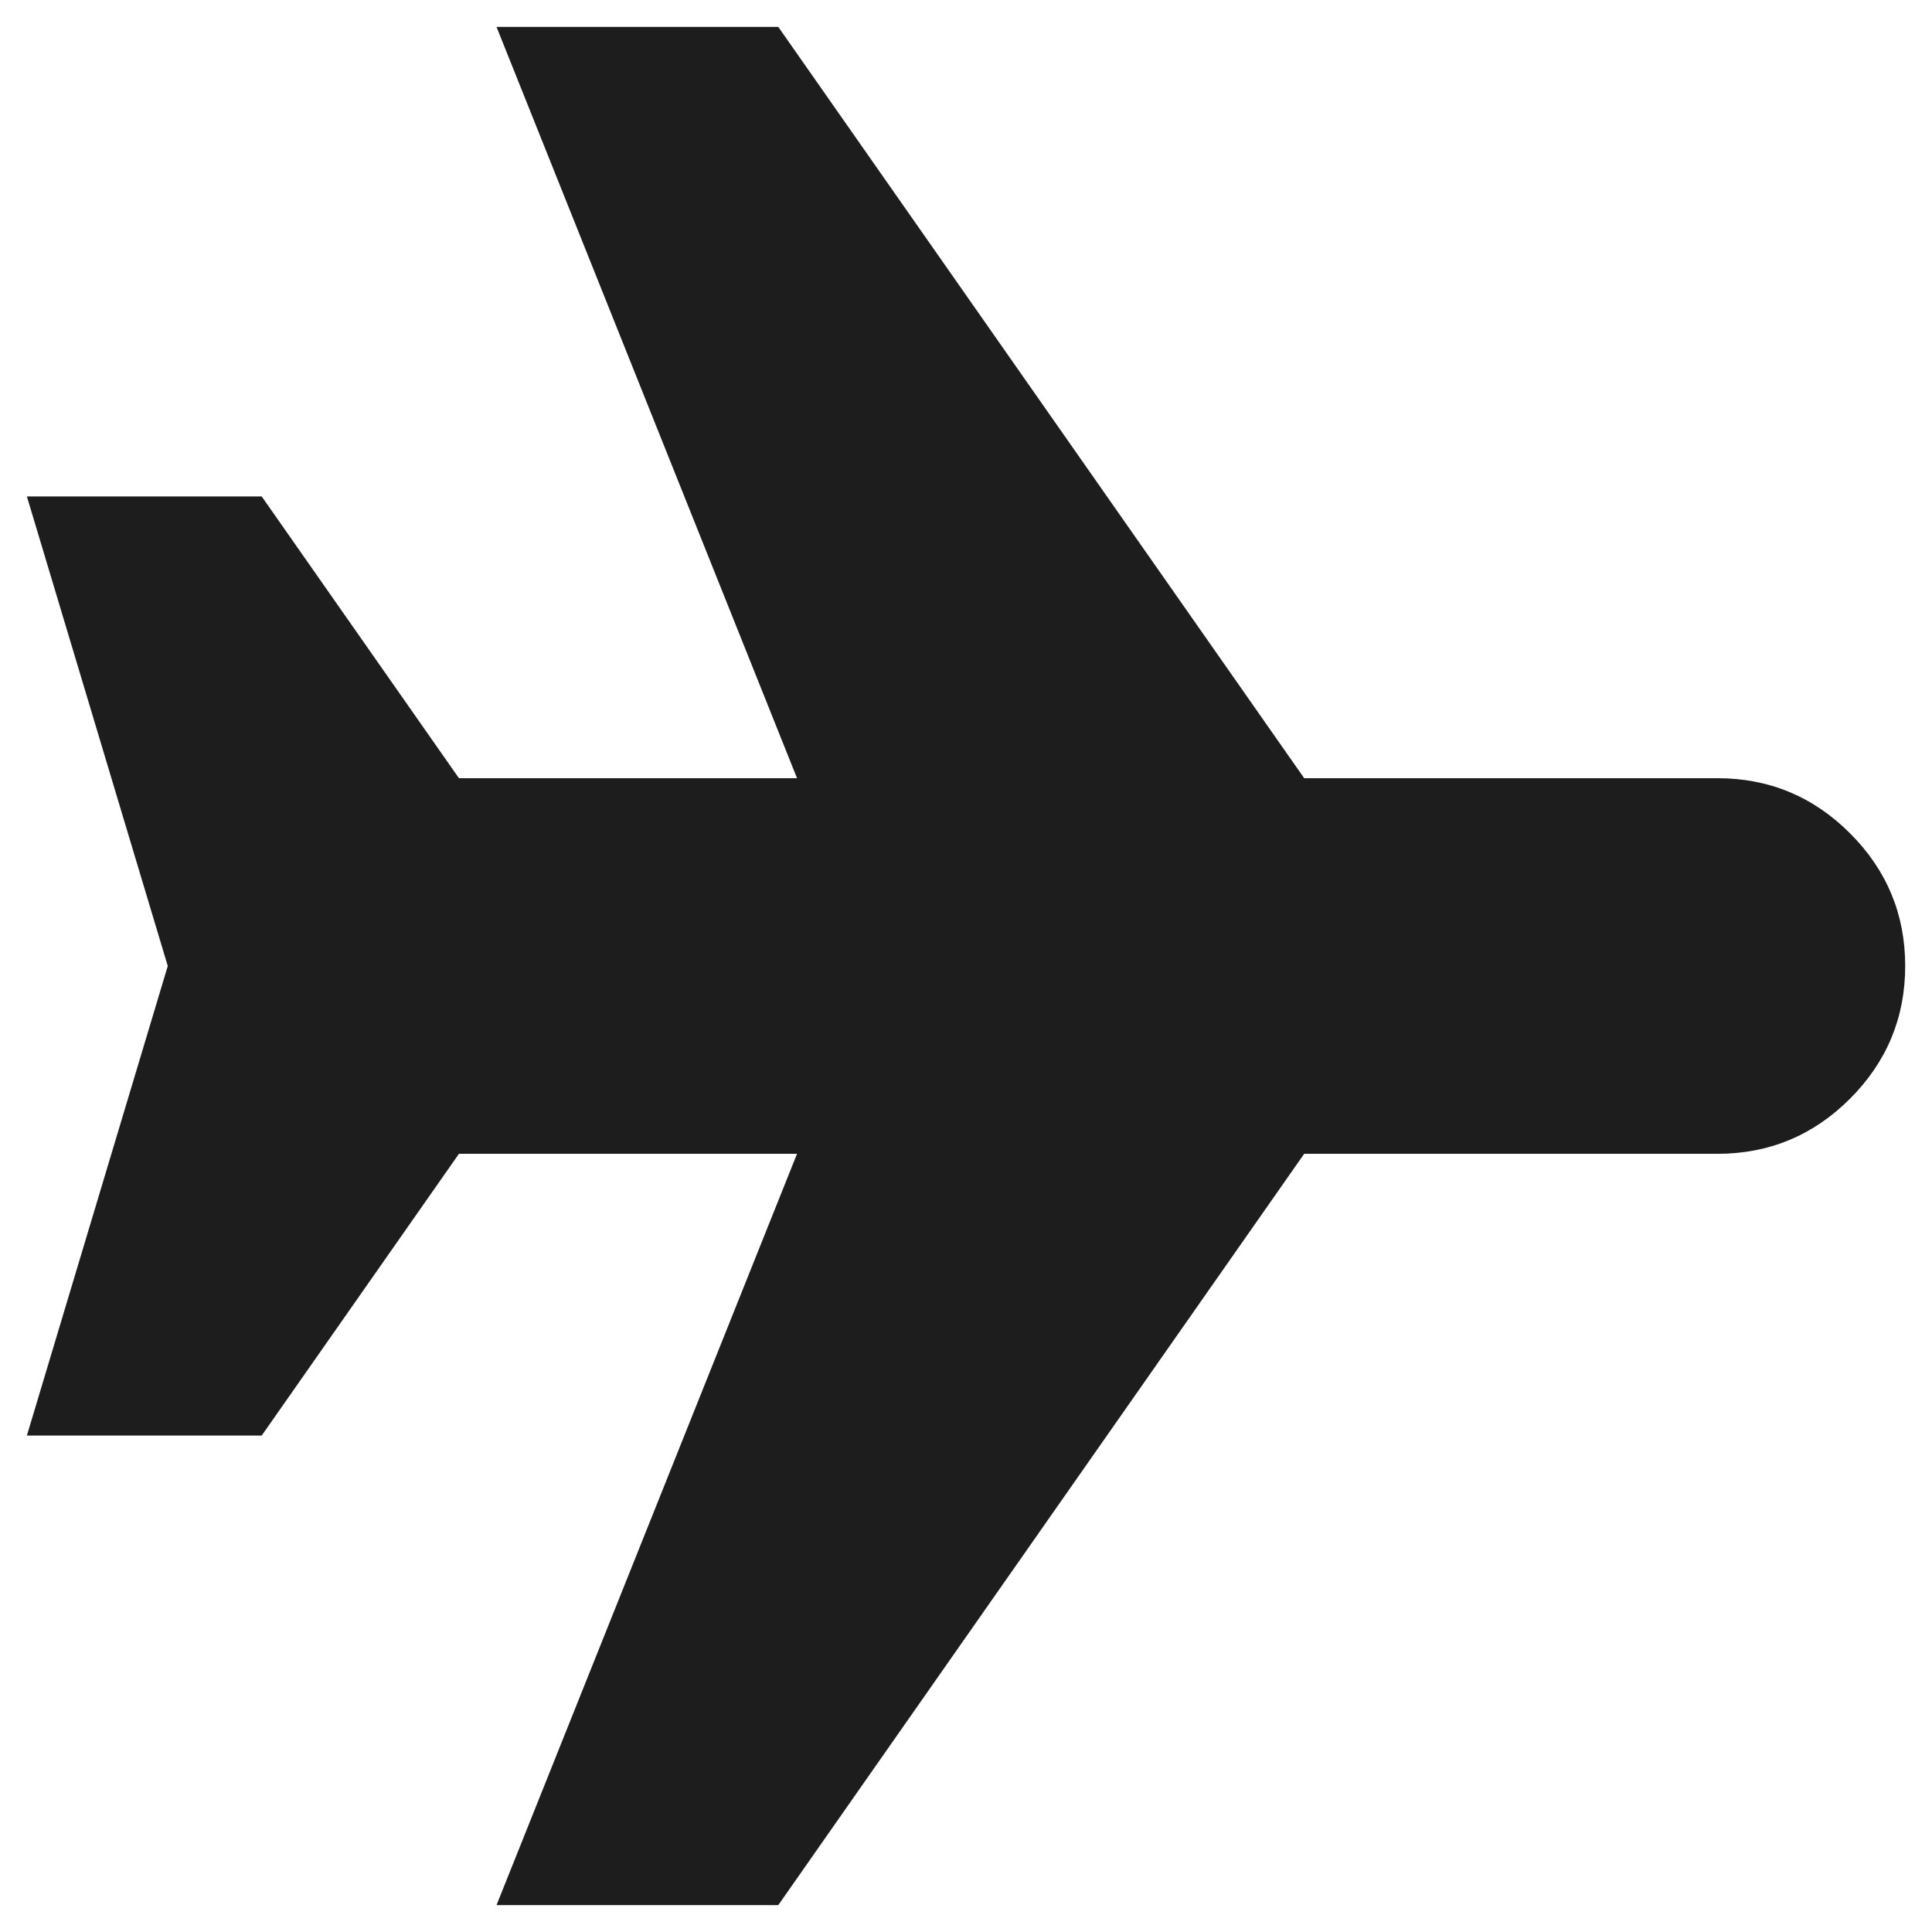
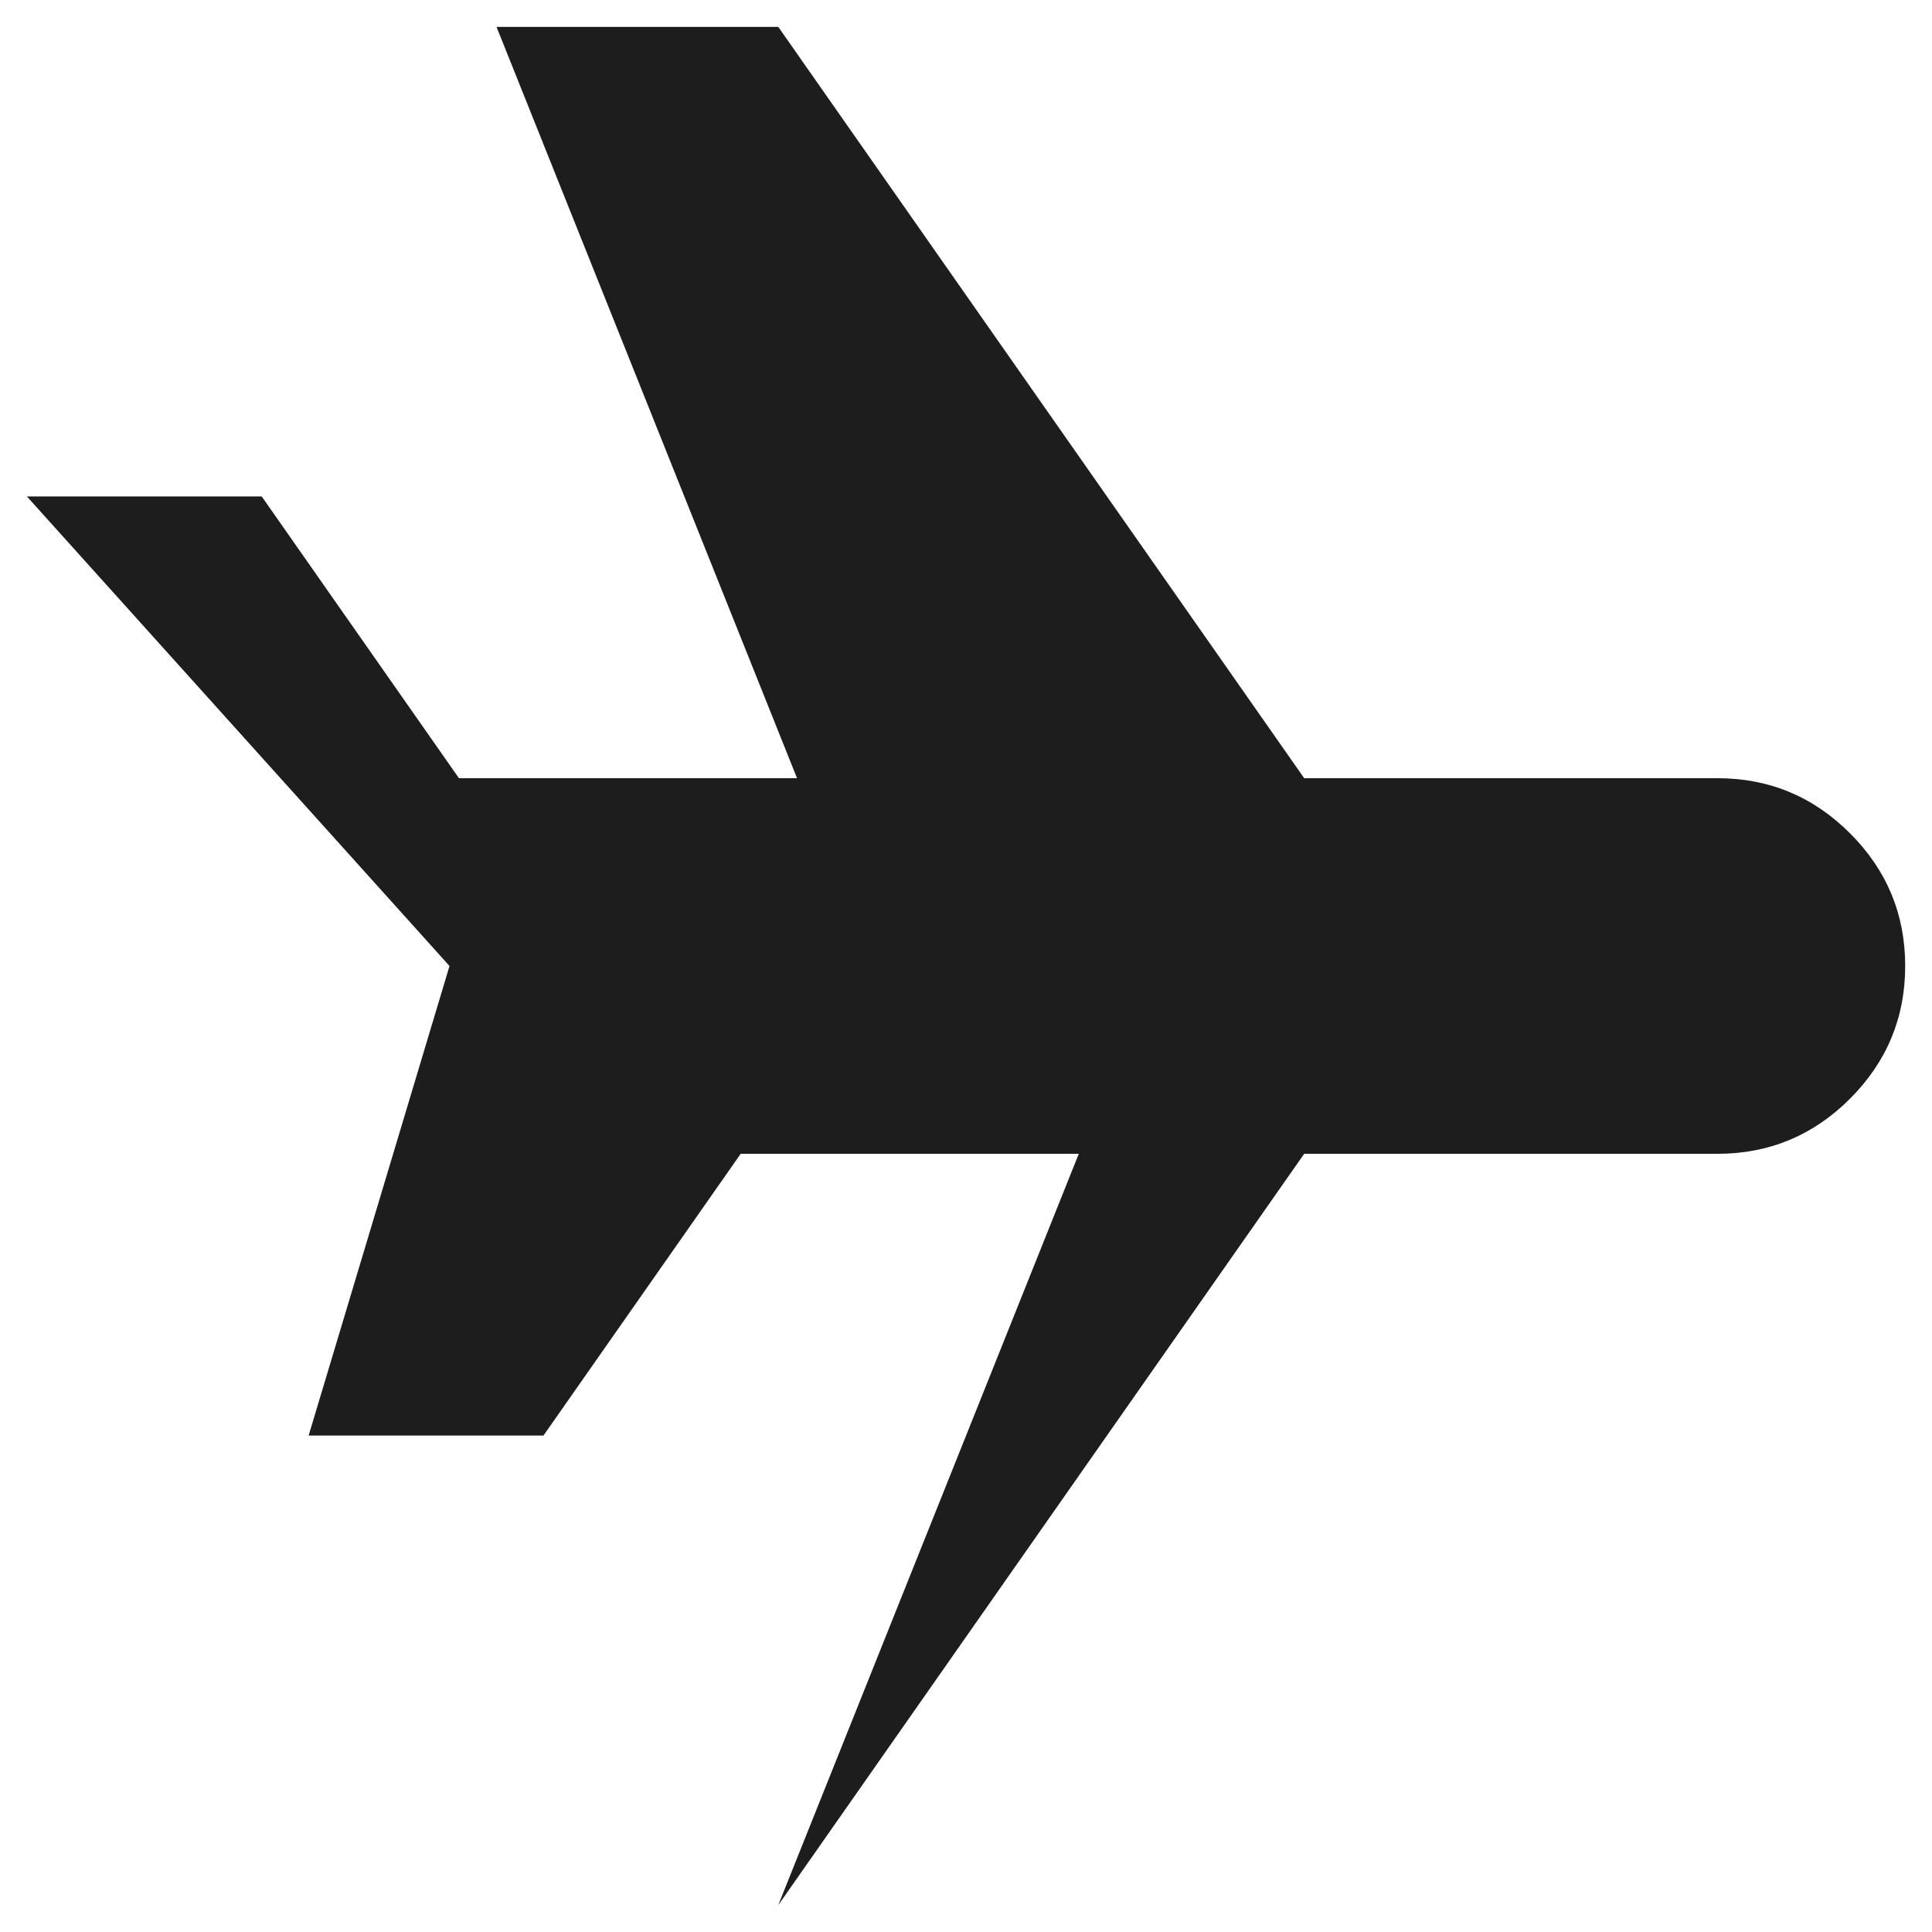
<svg xmlns="http://www.w3.org/2000/svg" fill="none" height="24" viewBox="0 0 24 24" width="24">
-   <path d="m.334 6.167h2.917l2.45 3.5h4.2l-3.733-9.333h3.5l6.533 9.333h5.133c.642 0 1.191.228 1.648.685.457.457.685 1.006.685 1.648 0 .642-.229 1.191-.685 1.648-.457.457-1.006.685-1.648.685h-5.133l-6.533 9.333h-3.5l3.733-9.333h-4.2l-2.45 3.5h-2.917l1.75-5.833z" fill="#1d1d1d" />
+   <path d="m.334 6.167h2.917l2.45 3.5h4.2l-3.733-9.333h3.5l6.533 9.333h5.133c.642 0 1.191.228 1.648.685.457.457.685 1.006.685 1.648 0 .642-.229 1.191-.685 1.648-.457.457-1.006.685-1.648.685h-5.133l-6.533 9.333l3.733-9.333h-4.2l-2.45 3.5h-2.917l1.75-5.833z" fill="#1d1d1d" />
</svg>